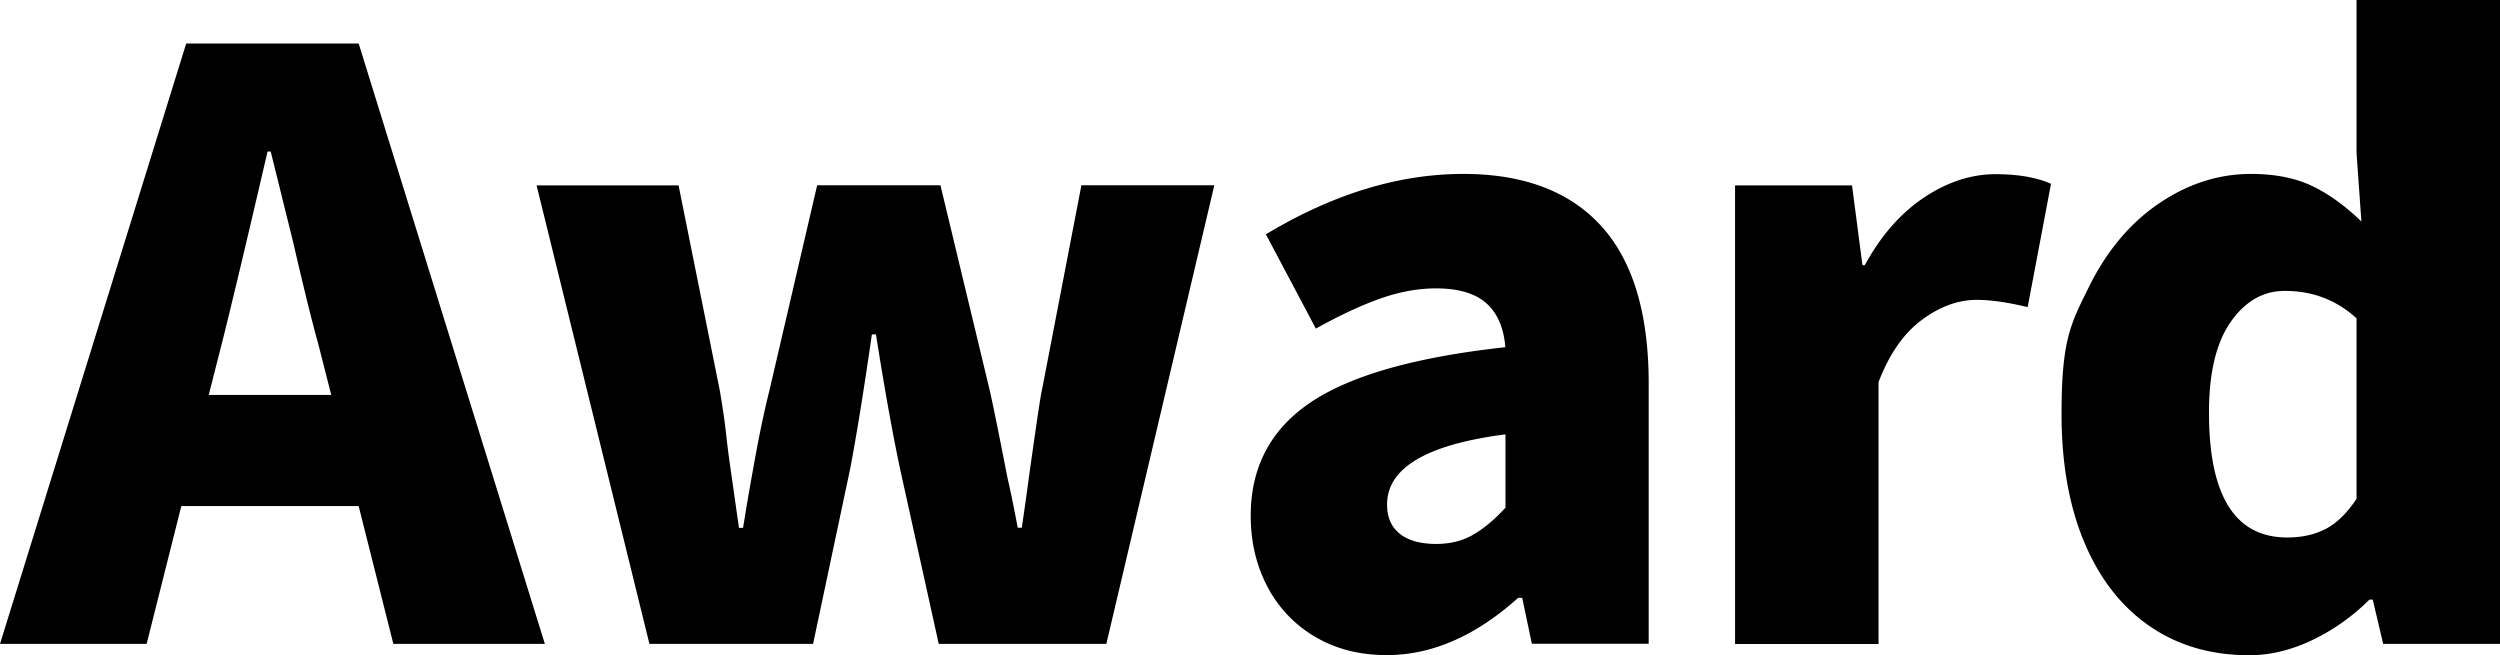
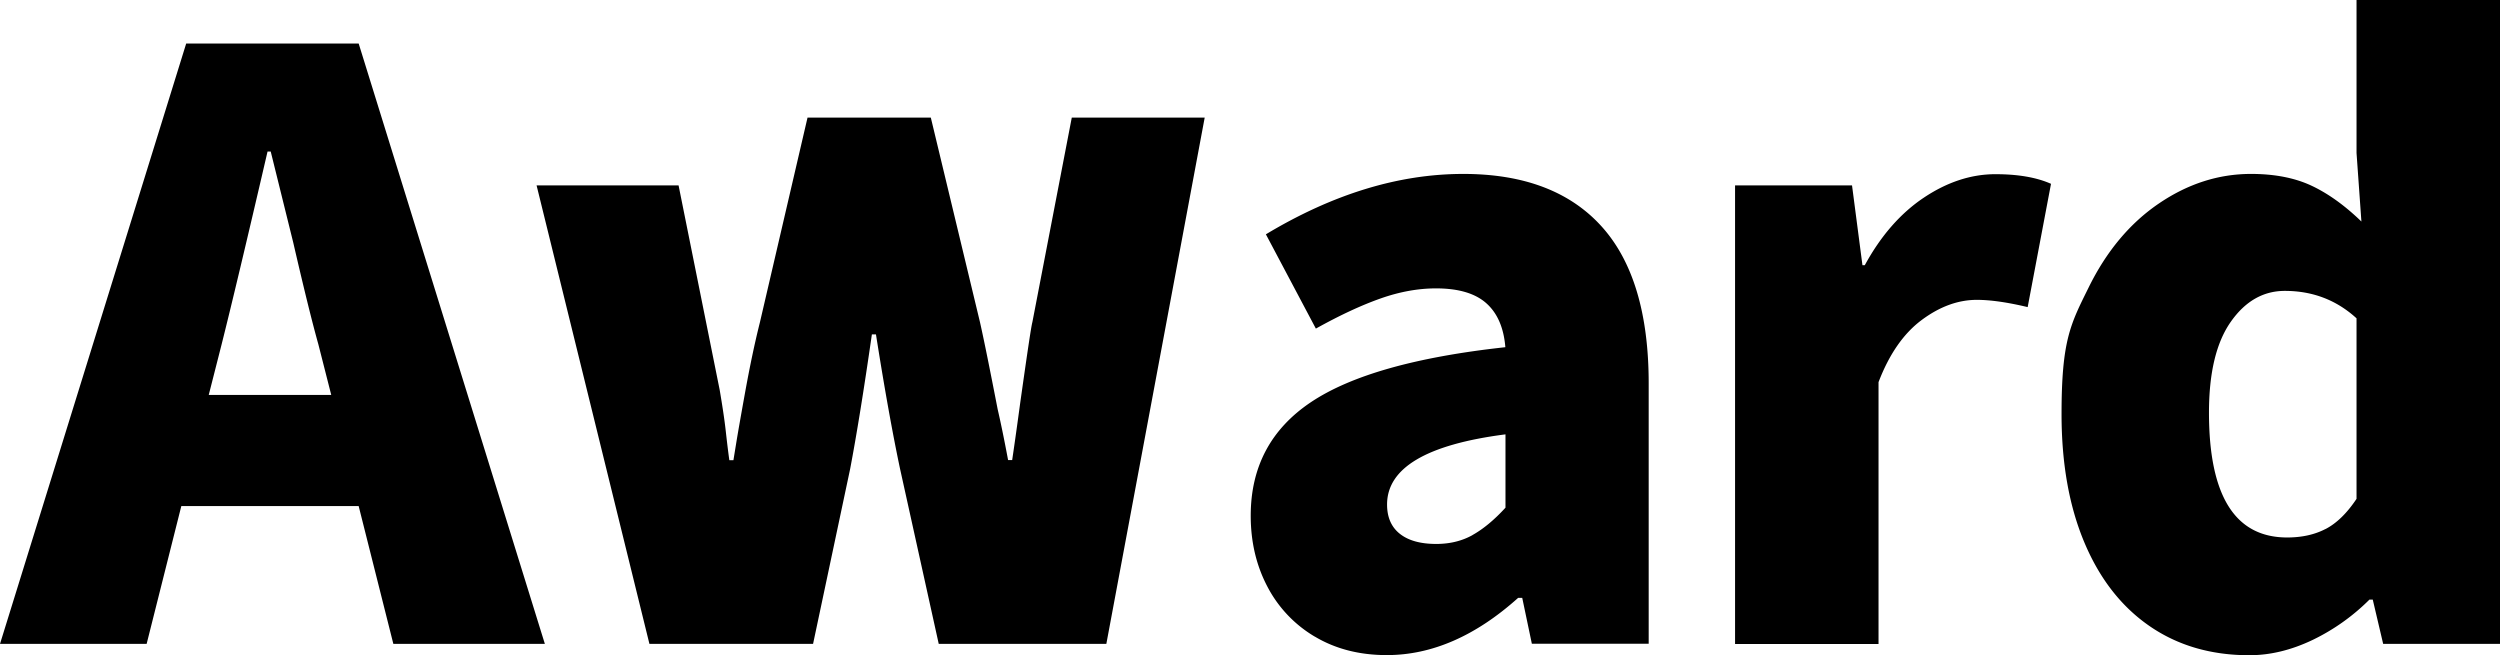
<svg xmlns="http://www.w3.org/2000/svg" viewBox="0 0 189.59 49.69">
-   <path d="M0 48.83 14.12 3.3H27.2l14.12 45.53H29.83L27.2 38.38H13.75l-2.63 10.45zm15.83-18.88h9.29l-.98-3.85c-.49-1.75-1.12-4.32-1.9-7.7l-1.71-6.91h-.24c-1.59 6.85-2.75 11.71-3.48 14.61zM40.7 14.06h10.76l3.12 15.52c.2 1.18.36 2.22.46 3.12s.19 1.63.27 2.2l.73 5.13h.31l.24-1.47c.08-.49.29-1.7.64-3.64.35-1.93.72-3.72 1.13-5.35l3.61-15.52h9.35l3.73 15.52c.33 1.47.77 3.67 1.34 6.6.2.86.47 2.14.79 3.85h.31c.12-.81.33-2.26.61-4.34.53-3.75.83-5.79.92-6.11l2.99-15.52h10.08L83.9 48.83H71.19l-2.93-13.26c-.57-2.69-1.18-6.09-1.83-10.21h-.31c-.61 4.24-1.16 7.64-1.65 10.21l-2.81 13.26H49.25l-8.56-34.78Zm59.01 34.22a9.5 9.5 0 0 1-3.61-3.82c-.84-1.61-1.25-3.39-1.25-5.35 0-3.71 1.53-6.58 4.58-8.62 3.06-2.04 7.96-3.42 14.73-4.16q-.18-2.205-1.44-3.33c-.84-.75-2.11-1.13-3.82-1.13-1.34 0-2.74.25-4.19.76s-3.09 1.27-4.92 2.29L96 17.77c5.09-3.06 10.08-4.58 14.97-4.58 4.56 0 8.05 1.31 10.45 3.94s3.61 6.61 3.61 11.95v19.74h-8.86l-.73-3.48h-.31c-3.22 2.89-6.54 4.34-9.96 4.34-2.08 0-3.9-.47-5.47-1.41Zm11.95-7.7c.81-.45 1.65-1.14 2.51-2.08v-5.56c-5.99.77-8.98 2.55-8.98 5.32 0 .98.33 1.72.98 2.23s1.57.76 2.75.76c1.02 0 1.94-.22 2.75-.67Zm19.93-26.52h8.86l.79 6.05h.18c1.22-2.24 2.72-3.95 4.49-5.13s3.58-1.77 5.41-1.77c1.71 0 3.12.24 4.22.73l-1.77 9.35c-1.55-.37-2.83-.55-3.85-.55-1.43 0-2.82.51-4.19 1.53q-2.055 1.53-3.27 4.71v19.86h-10.88V14.06Zm31.44 33.43q-3.21-2.205-4.95-6.33t-1.74-9.75c0-5.625.68-6.82 2.05-9.6 1.36-2.77 3.15-4.9 5.35-6.39s4.52-2.23 6.97-2.23c1.79 0 3.32.3 4.58.89s2.53 1.5 3.79 2.72l-.37-5.2V0h10.88v48.83h-8.86l-.79-3.36h-.25a15.8 15.8 0 0 1-4.31 3.06c-1.61.77-3.21 1.16-4.8 1.16-2.89 0-5.41-.73-7.55-2.2m13.33-7.37c.83-.43 1.62-1.19 2.35-2.29V24.14c-1.51-1.38-3.32-2.08-5.44-2.08-1.63 0-3 .78-4.1 2.35s-1.65 3.86-1.65 6.88c0 6.32 1.98 9.47 5.93 9.47 1.1 0 2.07-.21 2.9-.64Z" />
+   <path d="M0 48.83 14.12 3.3H27.2l14.12 45.53H29.83L27.2 38.38H13.75l-2.63 10.45zm15.83-18.88h9.29l-.98-3.85c-.49-1.75-1.12-4.32-1.9-7.7l-1.71-6.91h-.24c-1.59 6.85-2.75 11.71-3.48 14.61zM40.7 14.06h10.76l3.12 15.52c.2 1.18.36 2.22.46 3.12s.19 1.63.27 2.2h.31l.24-1.47c.08-.49.29-1.7.64-3.64.35-1.93.72-3.72 1.13-5.35l3.61-15.52h9.35l3.73 15.52c.33 1.47.77 3.67 1.34 6.6.2.86.47 2.14.79 3.85h.31c.12-.81.33-2.26.61-4.34.53-3.75.83-5.79.92-6.11l2.99-15.52h10.08L83.9 48.83H71.19l-2.93-13.26c-.57-2.69-1.18-6.09-1.83-10.21h-.31c-.61 4.24-1.16 7.64-1.65 10.21l-2.81 13.26H49.25l-8.56-34.78Zm59.01 34.22a9.5 9.5 0 0 1-3.61-3.82c-.84-1.61-1.25-3.39-1.25-5.35 0-3.71 1.53-6.58 4.58-8.62 3.06-2.04 7.96-3.42 14.73-4.16q-.18-2.205-1.44-3.33c-.84-.75-2.11-1.13-3.82-1.13-1.34 0-2.74.25-4.19.76s-3.09 1.27-4.92 2.29L96 17.77c5.09-3.06 10.08-4.58 14.97-4.58 4.56 0 8.05 1.31 10.45 3.94s3.61 6.61 3.61 11.95v19.74h-8.86l-.73-3.48h-.31c-3.22 2.89-6.54 4.34-9.96 4.34-2.08 0-3.9-.47-5.47-1.41Zm11.95-7.7c.81-.45 1.65-1.14 2.51-2.08v-5.56c-5.99.77-8.98 2.55-8.98 5.32 0 .98.33 1.72.98 2.23s1.57.76 2.75.76c1.02 0 1.94-.22 2.75-.67Zm19.93-26.52h8.86l.79 6.05h.18c1.22-2.24 2.72-3.95 4.49-5.13s3.58-1.77 5.41-1.77c1.71 0 3.12.24 4.22.73l-1.77 9.35c-1.55-.37-2.83-.55-3.85-.55-1.43 0-2.82.51-4.19 1.53q-2.055 1.53-3.27 4.71v19.86h-10.88V14.06Zm31.44 33.43q-3.21-2.205-4.95-6.33t-1.74-9.75c0-5.625.68-6.82 2.05-9.6 1.36-2.77 3.15-4.9 5.35-6.39s4.52-2.23 6.97-2.23c1.79 0 3.32.3 4.58.89s2.53 1.5 3.79 2.72l-.37-5.2V0h10.88v48.83h-8.86l-.79-3.36h-.25a15.8 15.8 0 0 1-4.31 3.06c-1.61.77-3.21 1.16-4.8 1.16-2.89 0-5.41-.73-7.55-2.2m13.33-7.37c.83-.43 1.62-1.19 2.35-2.29V24.14c-1.51-1.38-3.32-2.08-5.44-2.08-1.63 0-3 .78-4.1 2.35s-1.65 3.86-1.65 6.88c0 6.32 1.98 9.47 5.93 9.47 1.1 0 2.07-.21 2.9-.64Z" />
</svg>